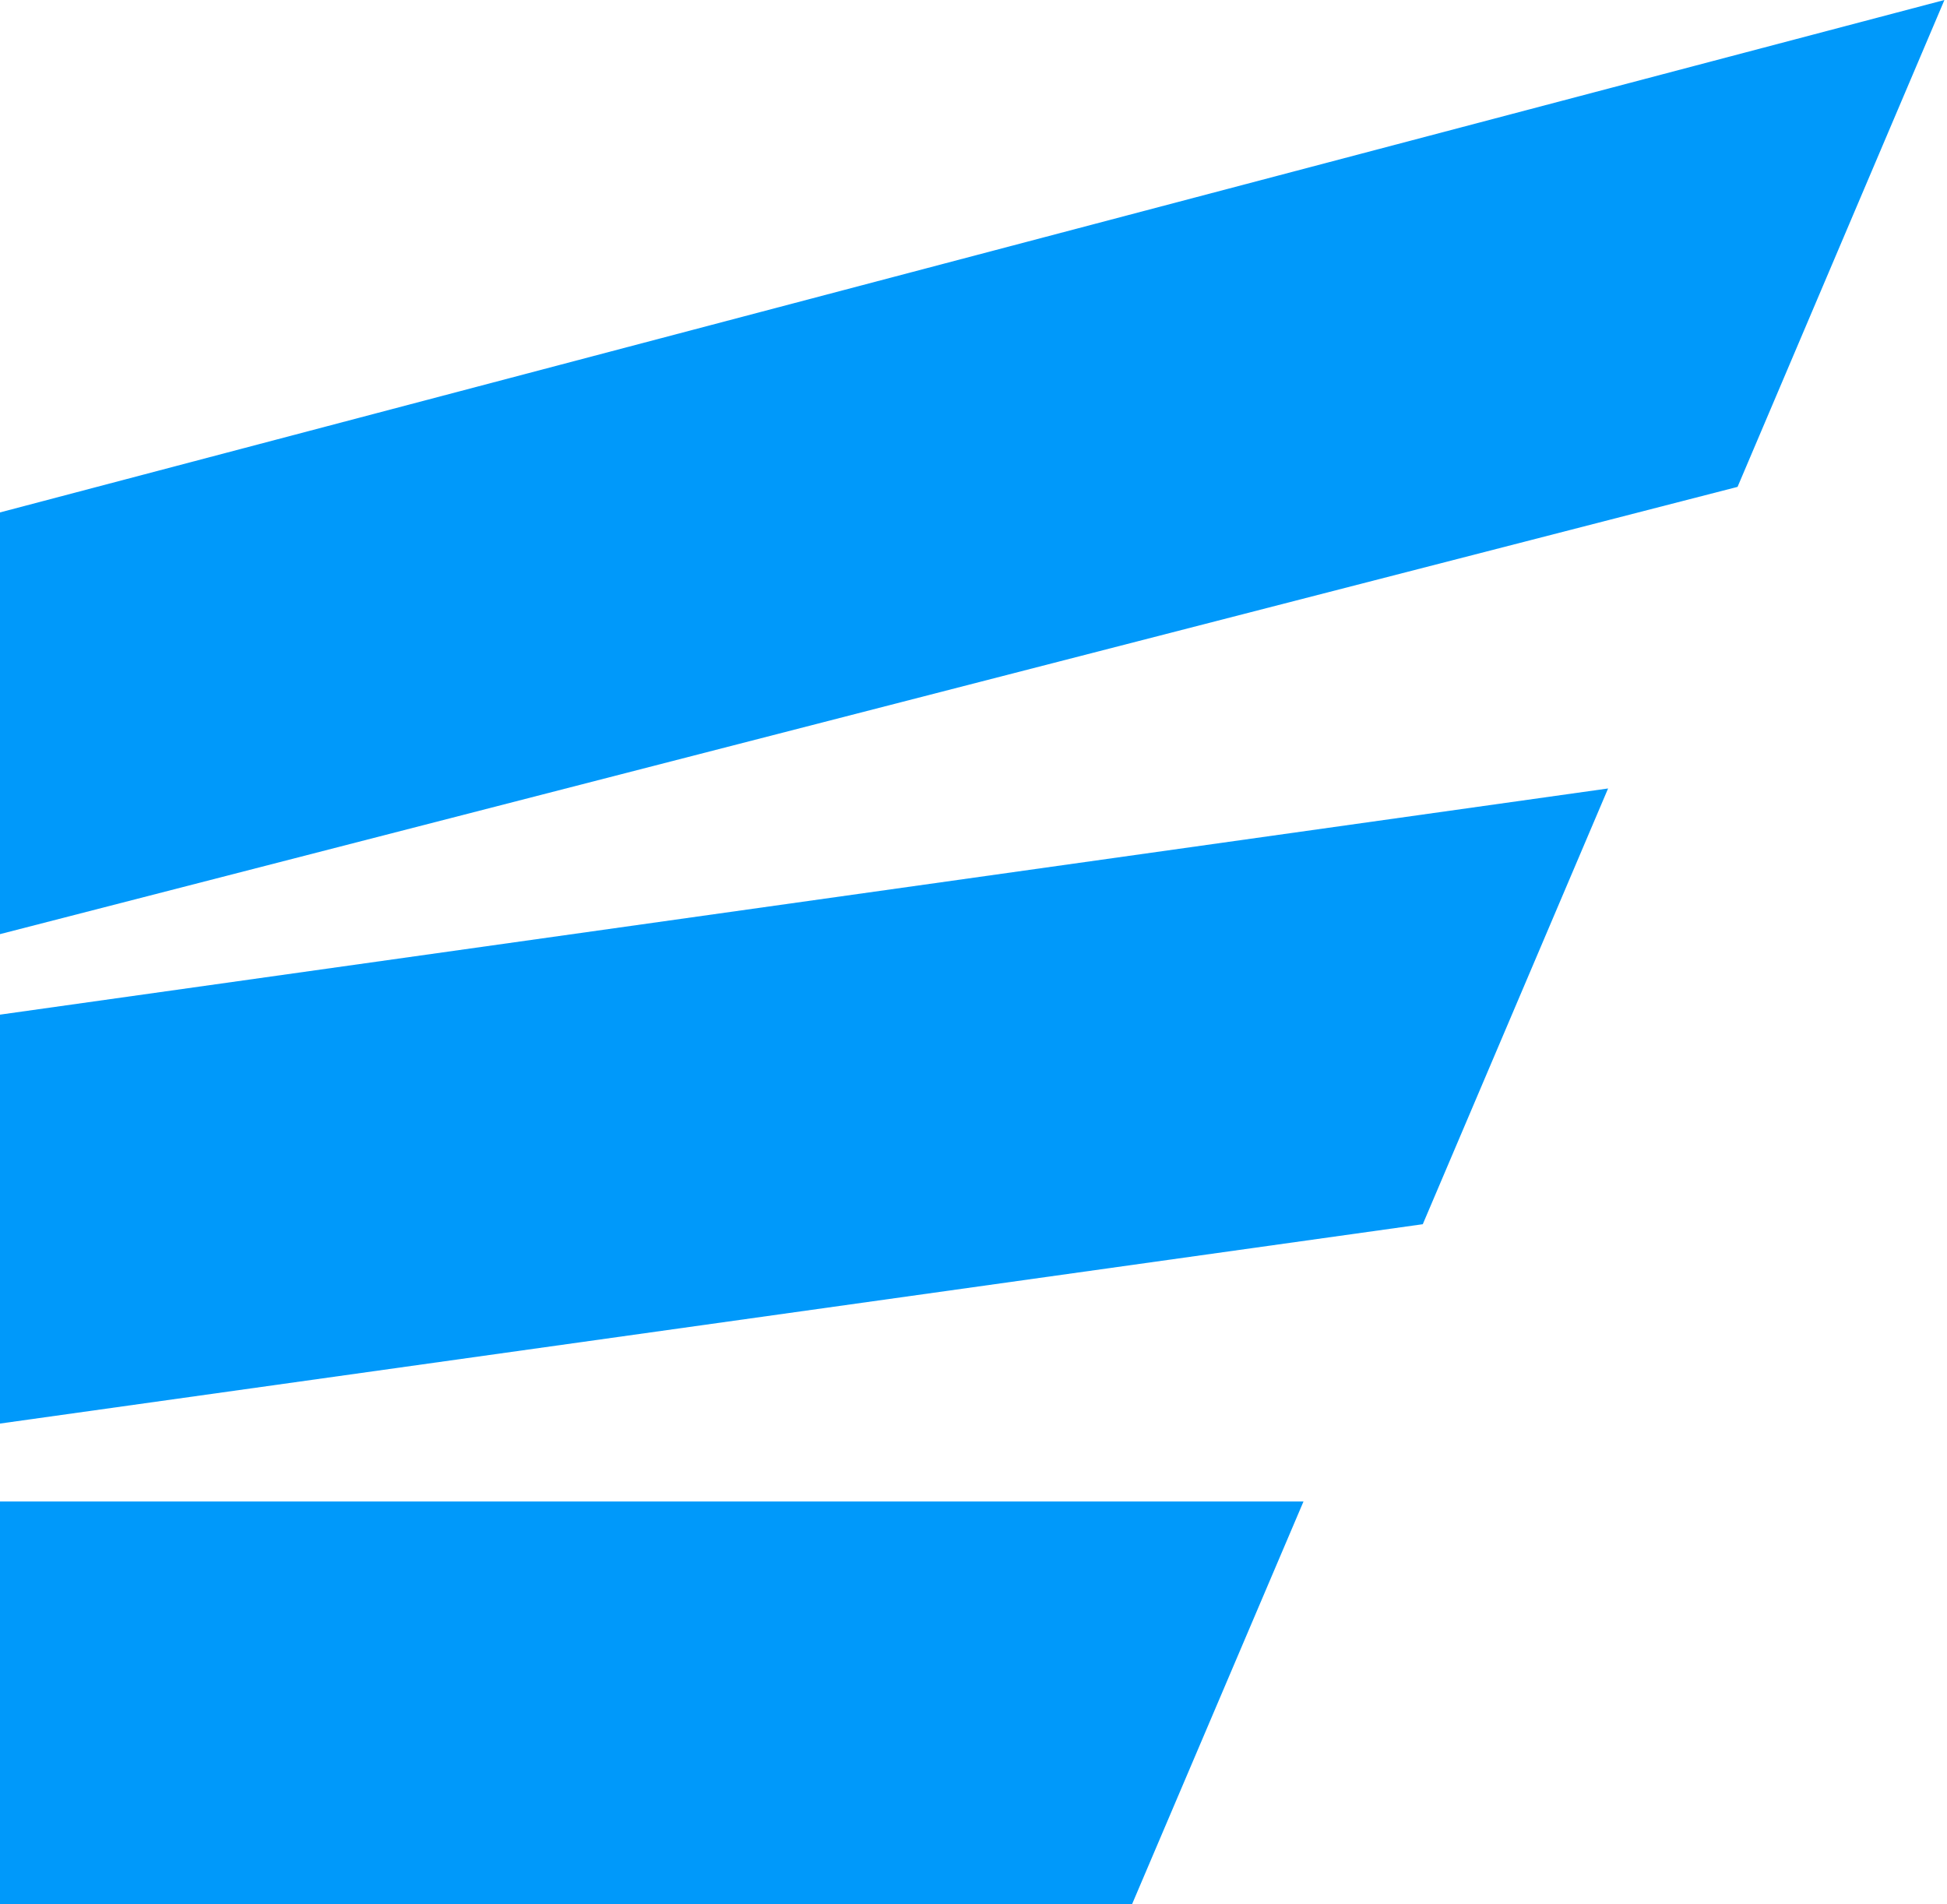
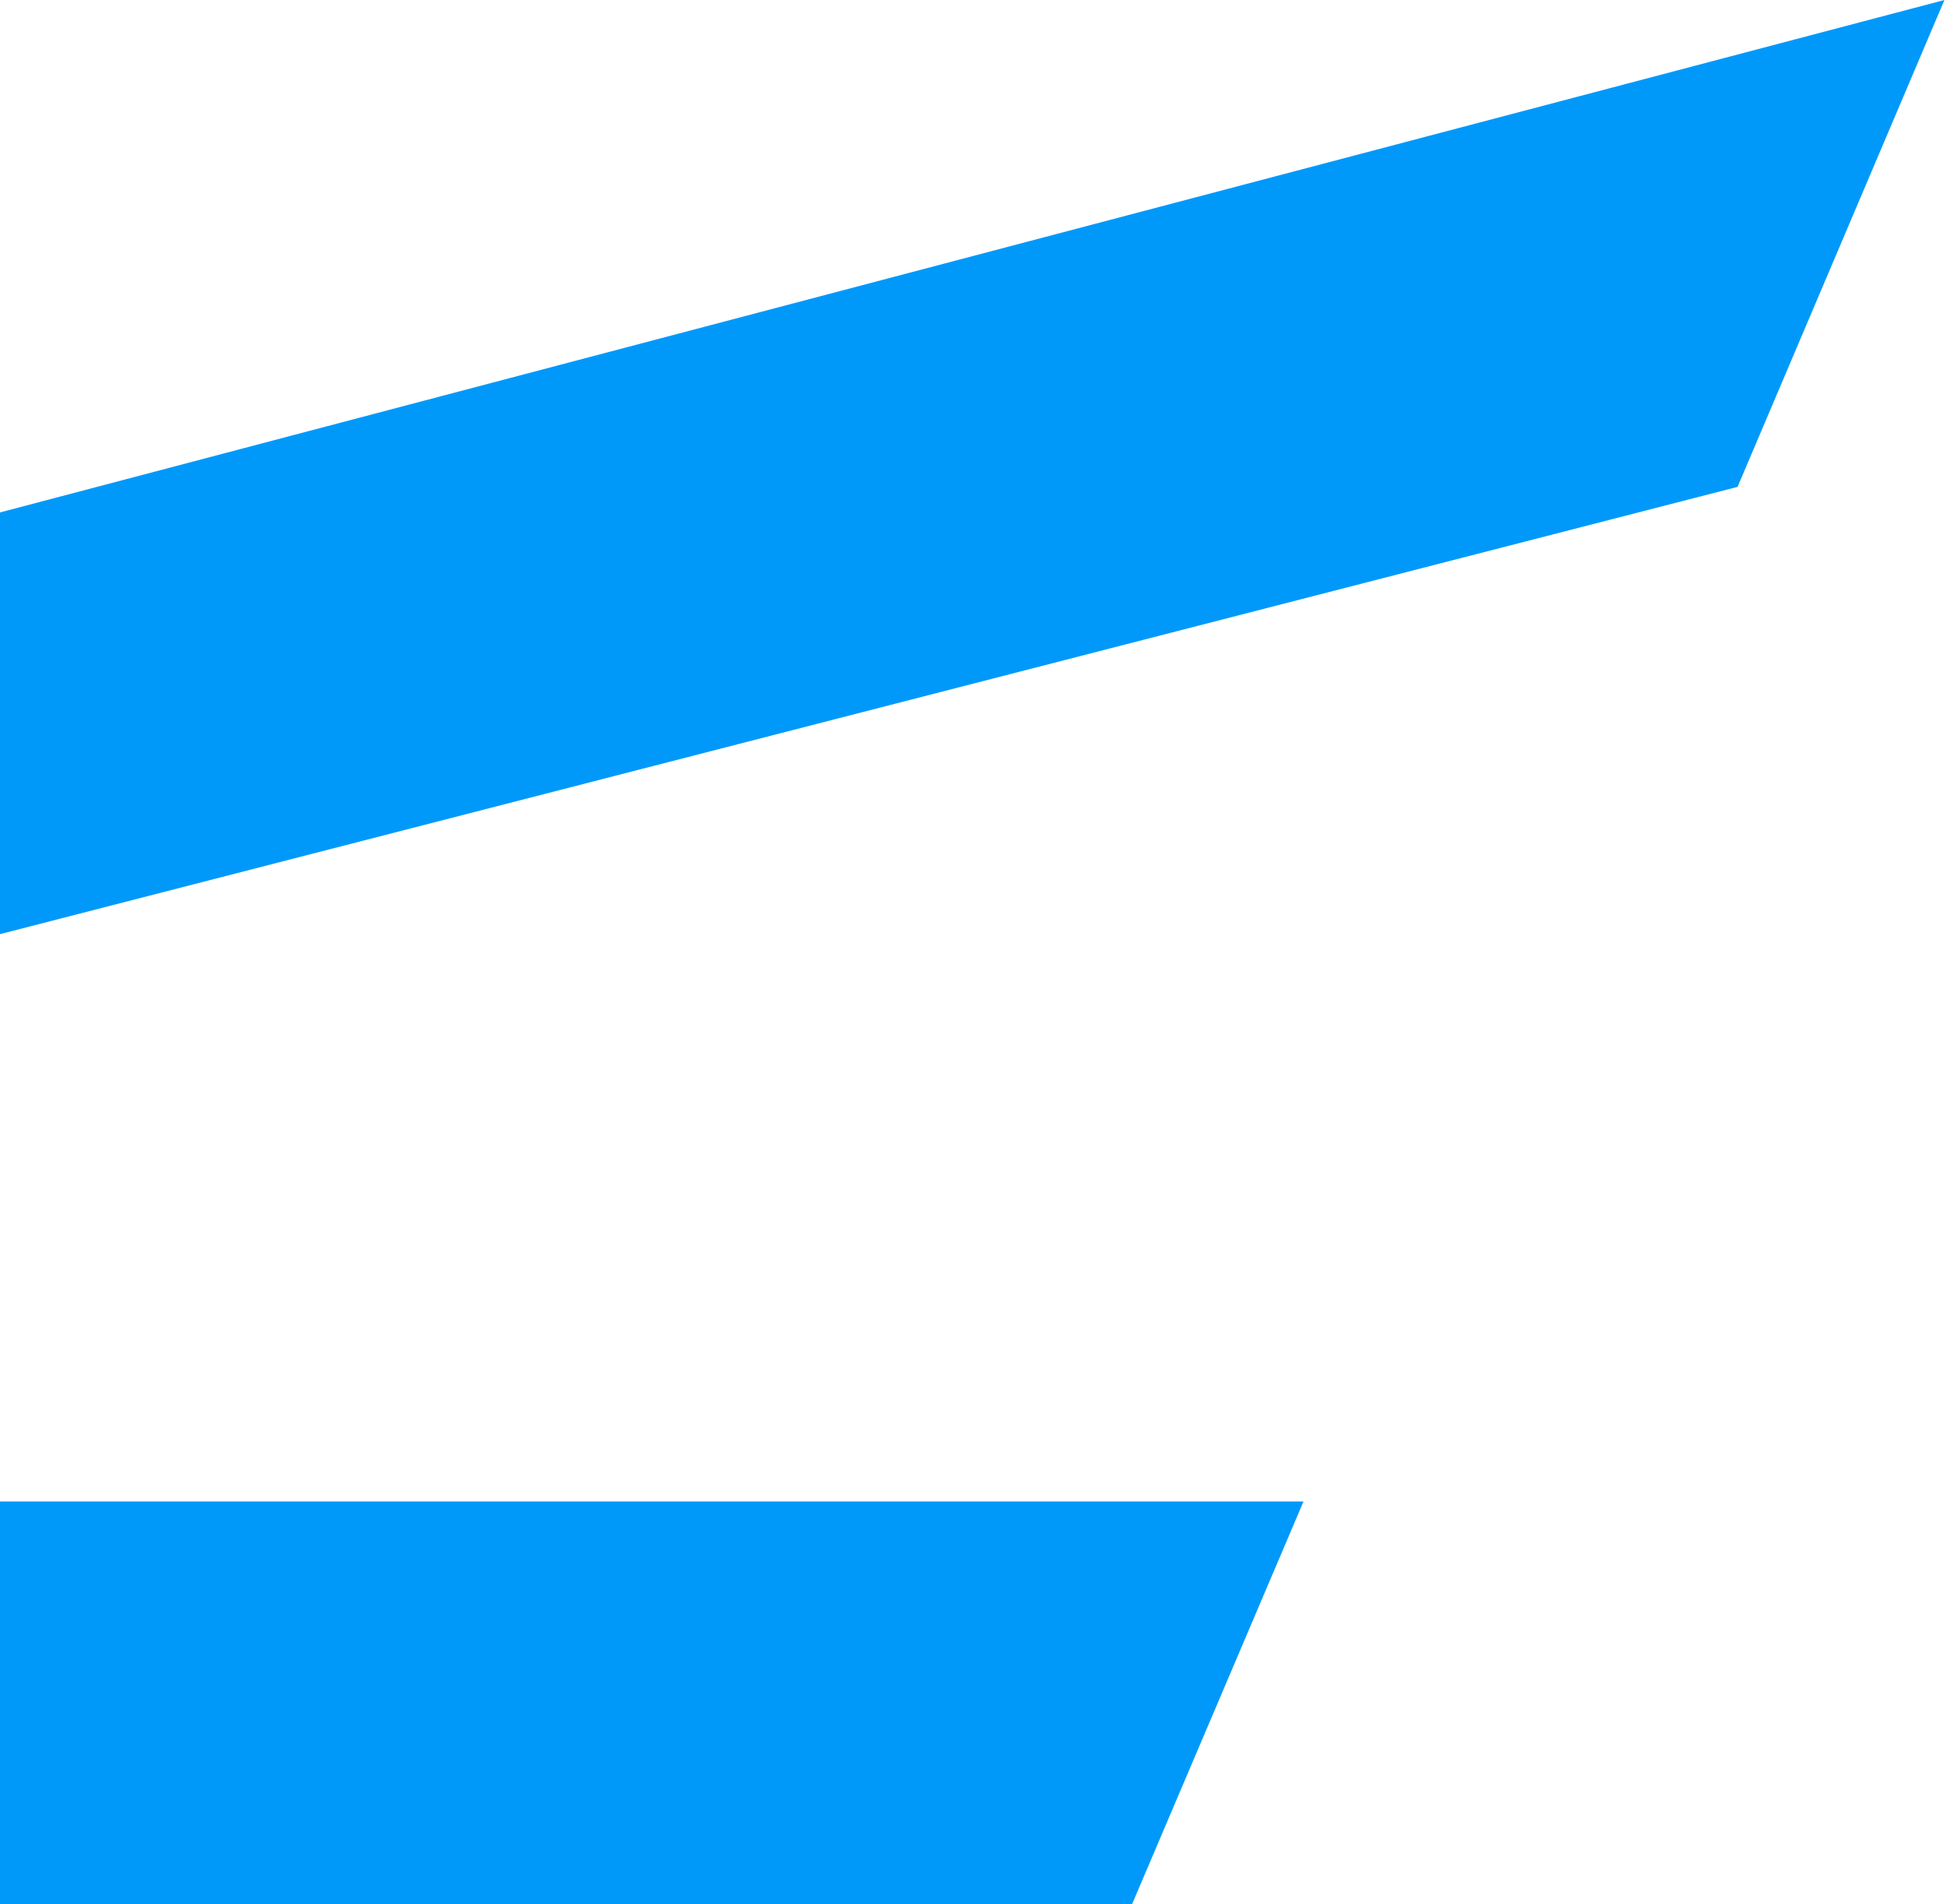
<svg xmlns="http://www.w3.org/2000/svg" width="91" height="89" viewBox="0 0 91 89" fill="none">
  <path d="M0 70.185V89H52.914L60.923 70.185H0Z" fill="#0099FA" />
-   <path d="M0 47.427V66.541L66.499 57.223L75.16 36.855L0 47.427Z" fill="#0099FA" />
  <path d="M0 23.952V43.664L81.211 22.758L90.88 0L0 23.952Z" fill="#0099FA" />
</svg>